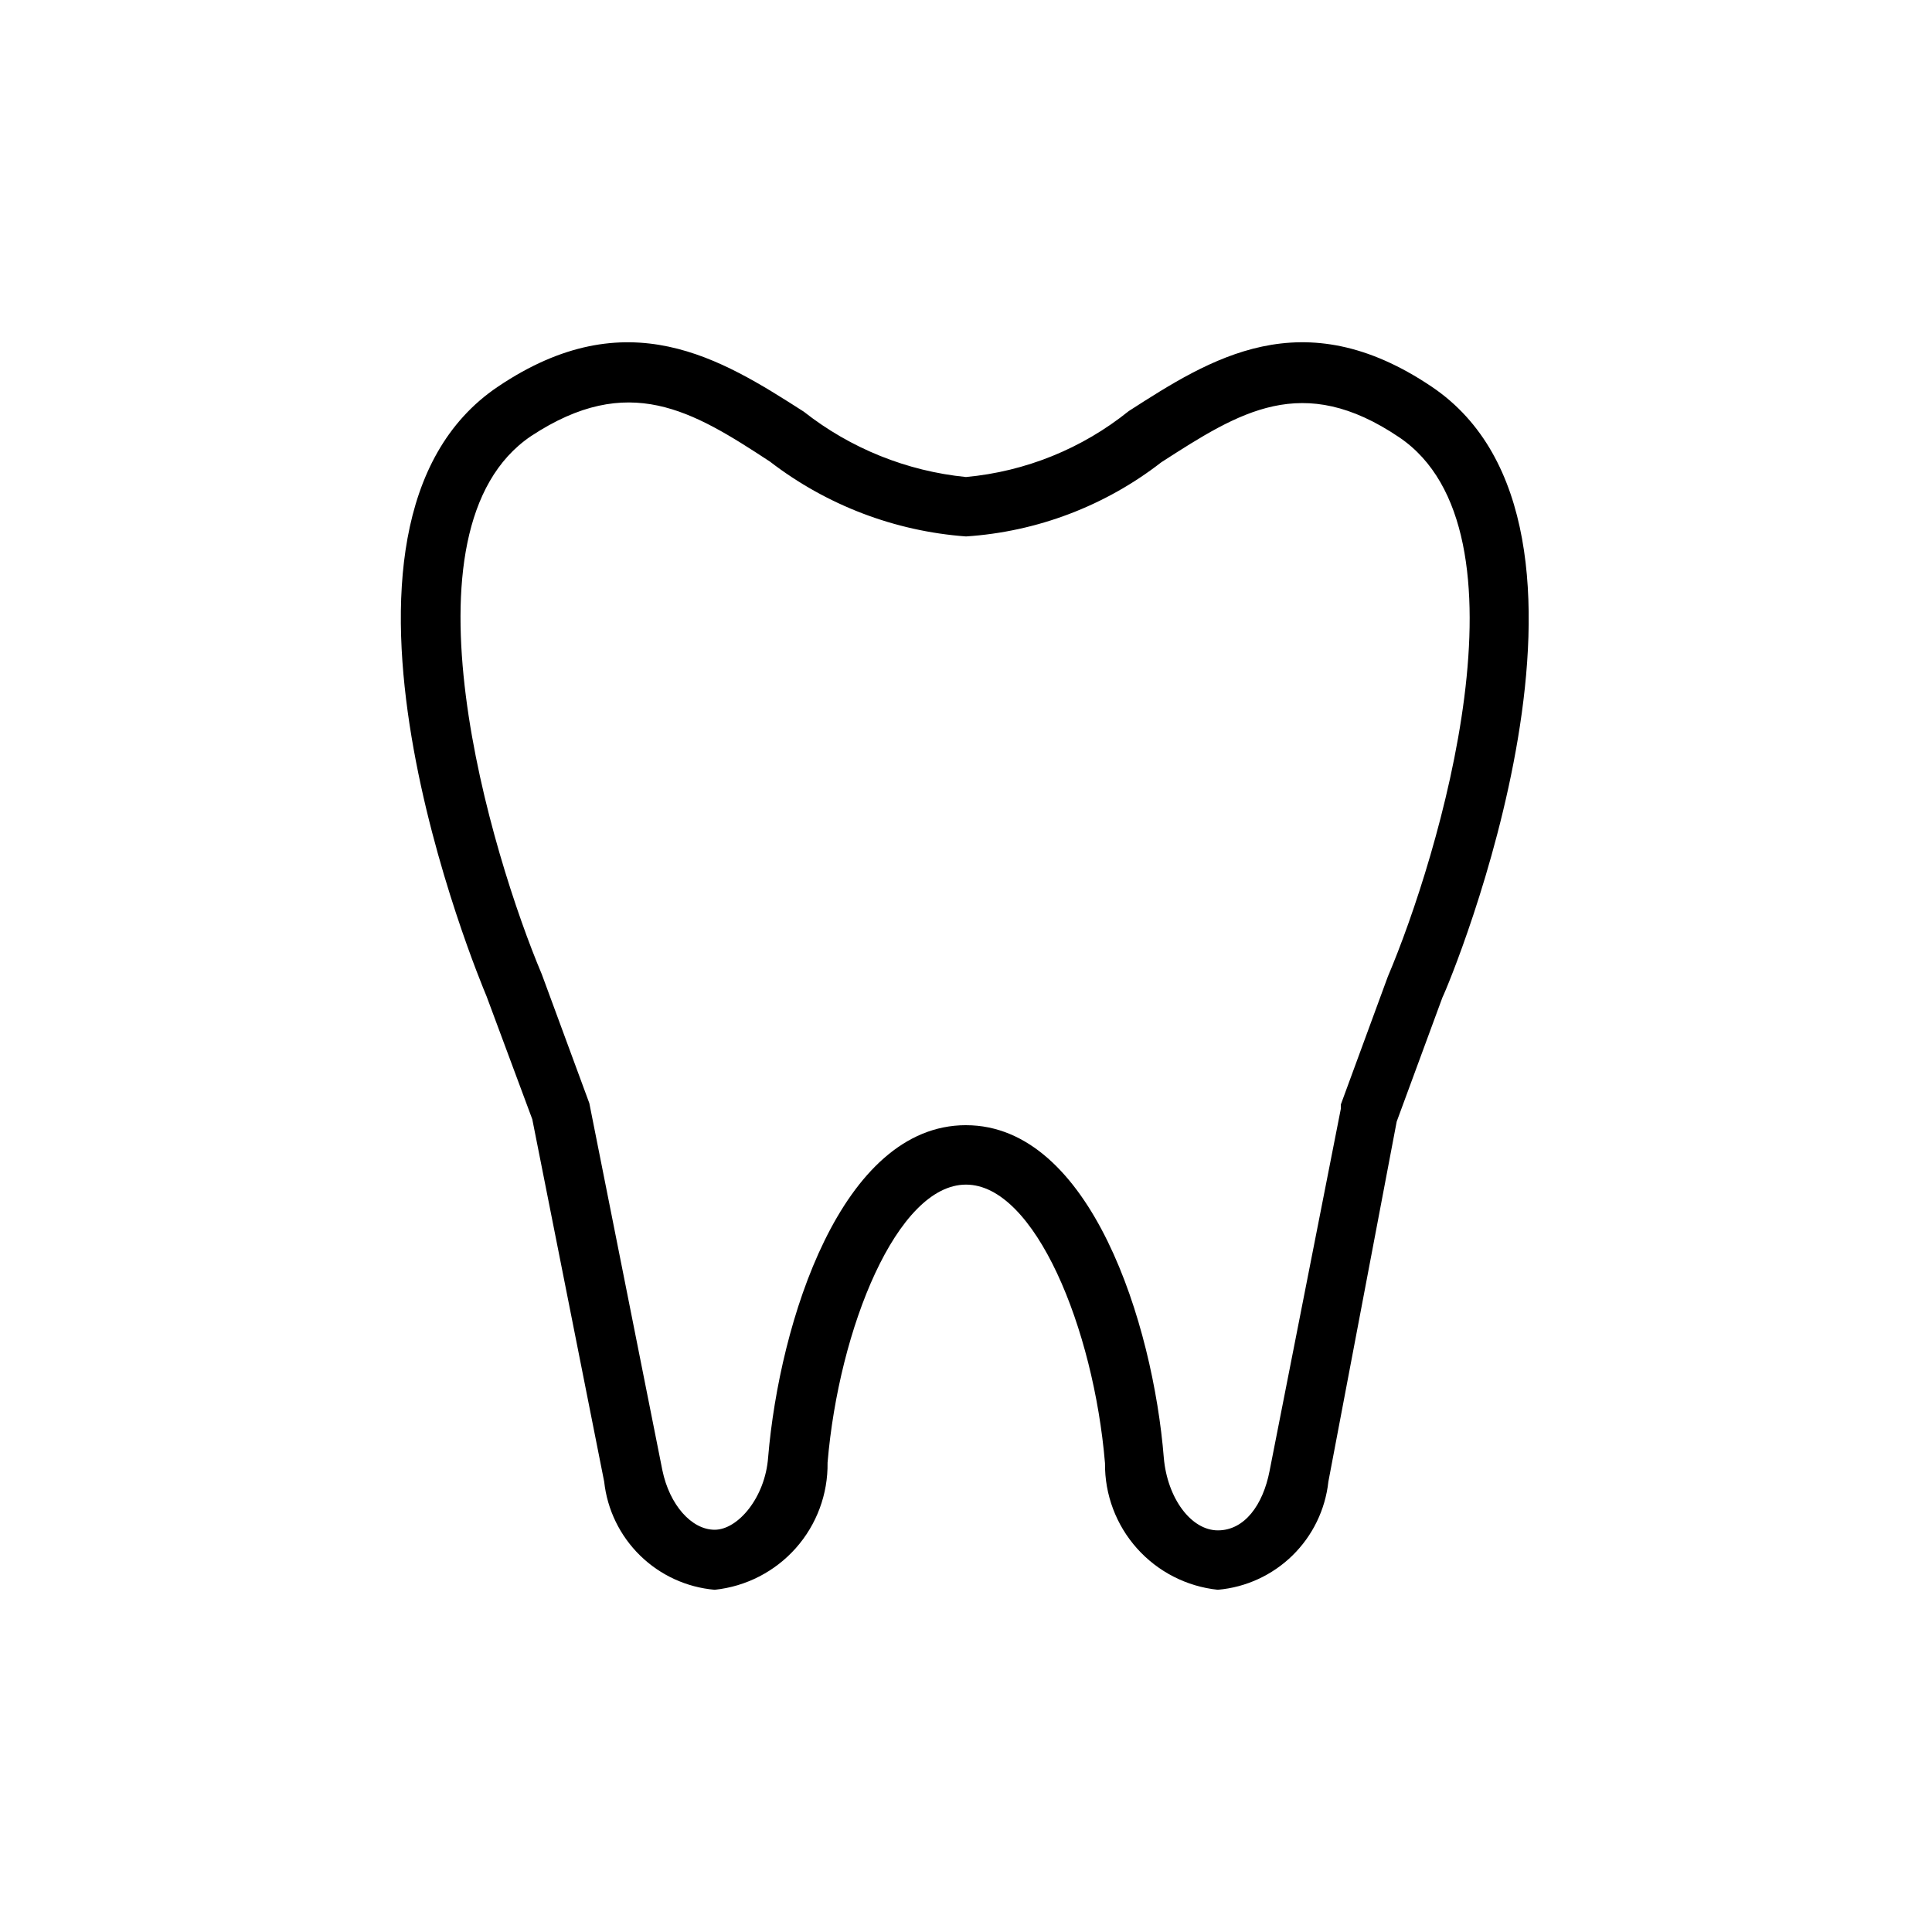
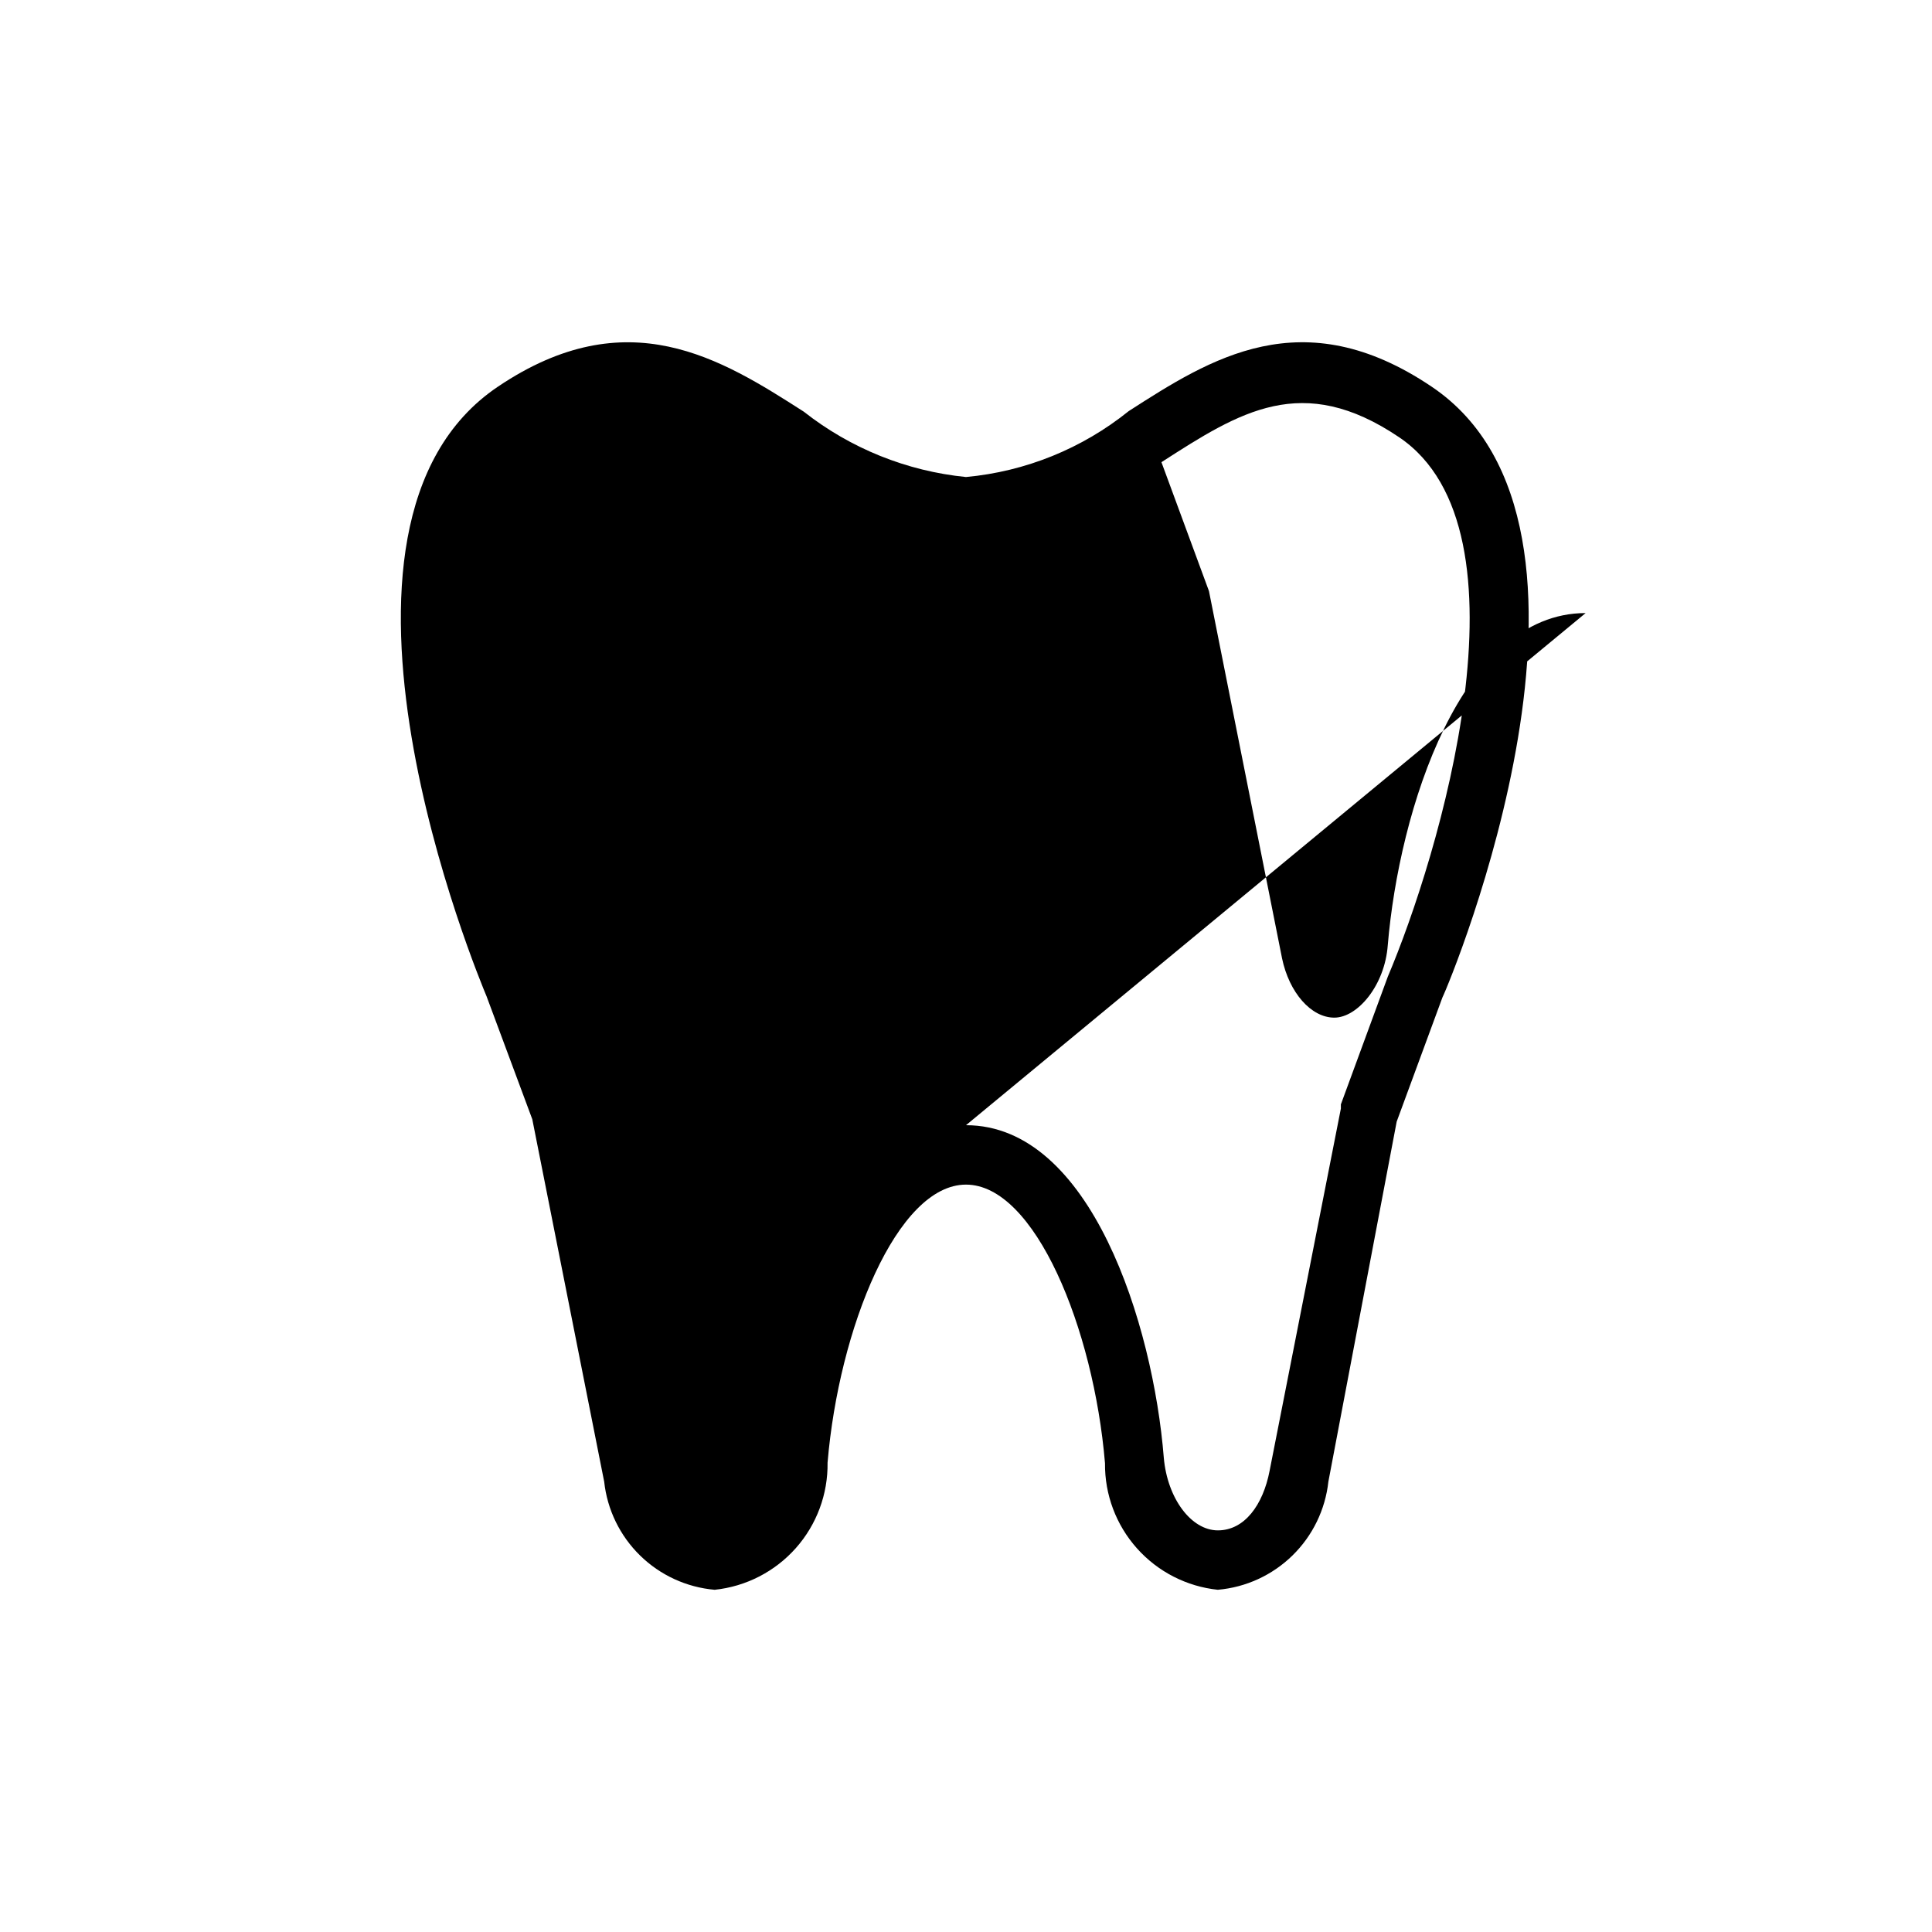
<svg xmlns="http://www.w3.org/2000/svg" fill="#000000" width="800px" height="800px" version="1.1" viewBox="144 144 512 512">
-   <path d="m466.75 565.31c-8.266-0.863-15.914-4.777-21.445-10.98-5.535-6.203-8.555-14.246-8.469-22.555-2.992-35.738-18.578-73.84-36.84-73.84s-33.691 38.102-36.684 73.684v-0.004c0.121 8.34-2.879 16.422-8.414 22.656-5.539 6.234-13.207 10.172-21.5 11.039-7.445-0.648-14.434-3.859-19.773-9.086-5.34-5.227-8.703-12.141-9.512-19.57l-19.051-96.039-12.121-32.59c-2.047-4.879-51.957-124.54 2.992-161.54 34.32-23.145 59.199-7.398 81.082 6.613h-0.004c12.391 9.746 27.301 15.754 42.984 17.32 15.785-1.457 30.789-7.535 43.137-17.477 21.57-13.855 45.973-29.598 80.293-6.453 54.945 37 5.039 157.44 2.832 161.85l-12.121 32.906-18.102 95.406c-0.812 7.43-4.176 14.344-9.516 19.57-5.34 5.227-12.328 8.438-19.77 9.086zm-66.754-123.12c33.062 0 49.594 52.742 52.426 88.168 0.945 10.707 7.242 19.207 14.328 19.207 7.086 0 11.965-6.769 13.699-15.742l18.895-96.039v-1.102l12.438-33.852c13.383-31.488 39.676-118.24 2.992-142.96-25.664-17.32-42.195-6.769-62.977 6.613h-0.004c-14.91 11.59-32.953 18.445-51.797 19.68-18.887-1.387-36.949-8.285-51.957-19.836-20.625-13.539-37.469-23.773-63.289-6.769-36.684 24.719-10.391 111.31 2.832 142.64l12.594 34.164 19.363 97.297c1.891 9.133 7.715 15.742 13.855 15.742 6.141 0 13.383-8.5 14.168-19.207 2.996-35.738 19.371-88.008 52.434-88.008z" />
+   <path d="m466.75 565.31c-8.266-0.863-15.914-4.777-21.445-10.98-5.535-6.203-8.555-14.246-8.469-22.555-2.992-35.738-18.578-73.84-36.84-73.84s-33.691 38.102-36.684 73.684v-0.004c0.121 8.34-2.879 16.422-8.414 22.656-5.539 6.234-13.207 10.172-21.5 11.039-7.445-0.648-14.434-3.859-19.773-9.086-5.34-5.227-8.703-12.141-9.512-19.57l-19.051-96.039-12.121-32.59c-2.047-4.879-51.957-124.54 2.992-161.54 34.32-23.145 59.199-7.398 81.082 6.613h-0.004c12.391 9.746 27.301 15.754 42.984 17.32 15.785-1.457 30.789-7.535 43.137-17.477 21.57-13.855 45.973-29.598 80.293-6.453 54.945 37 5.039 157.44 2.832 161.85l-12.121 32.906-18.102 95.406c-0.812 7.43-4.176 14.344-9.516 19.57-5.34 5.227-12.328 8.438-19.77 9.086zm-66.754-123.12c33.062 0 49.594 52.742 52.426 88.168 0.945 10.707 7.242 19.207 14.328 19.207 7.086 0 11.965-6.769 13.699-15.742l18.895-96.039v-1.102l12.438-33.852c13.383-31.488 39.676-118.24 2.992-142.96-25.664-17.32-42.195-6.769-62.977 6.613h-0.004l12.594 34.164 19.363 97.297c1.891 9.133 7.715 15.742 13.855 15.742 6.141 0 13.383-8.5 14.168-19.207 2.996-35.738 19.371-88.008 52.434-88.008z" />
</svg>